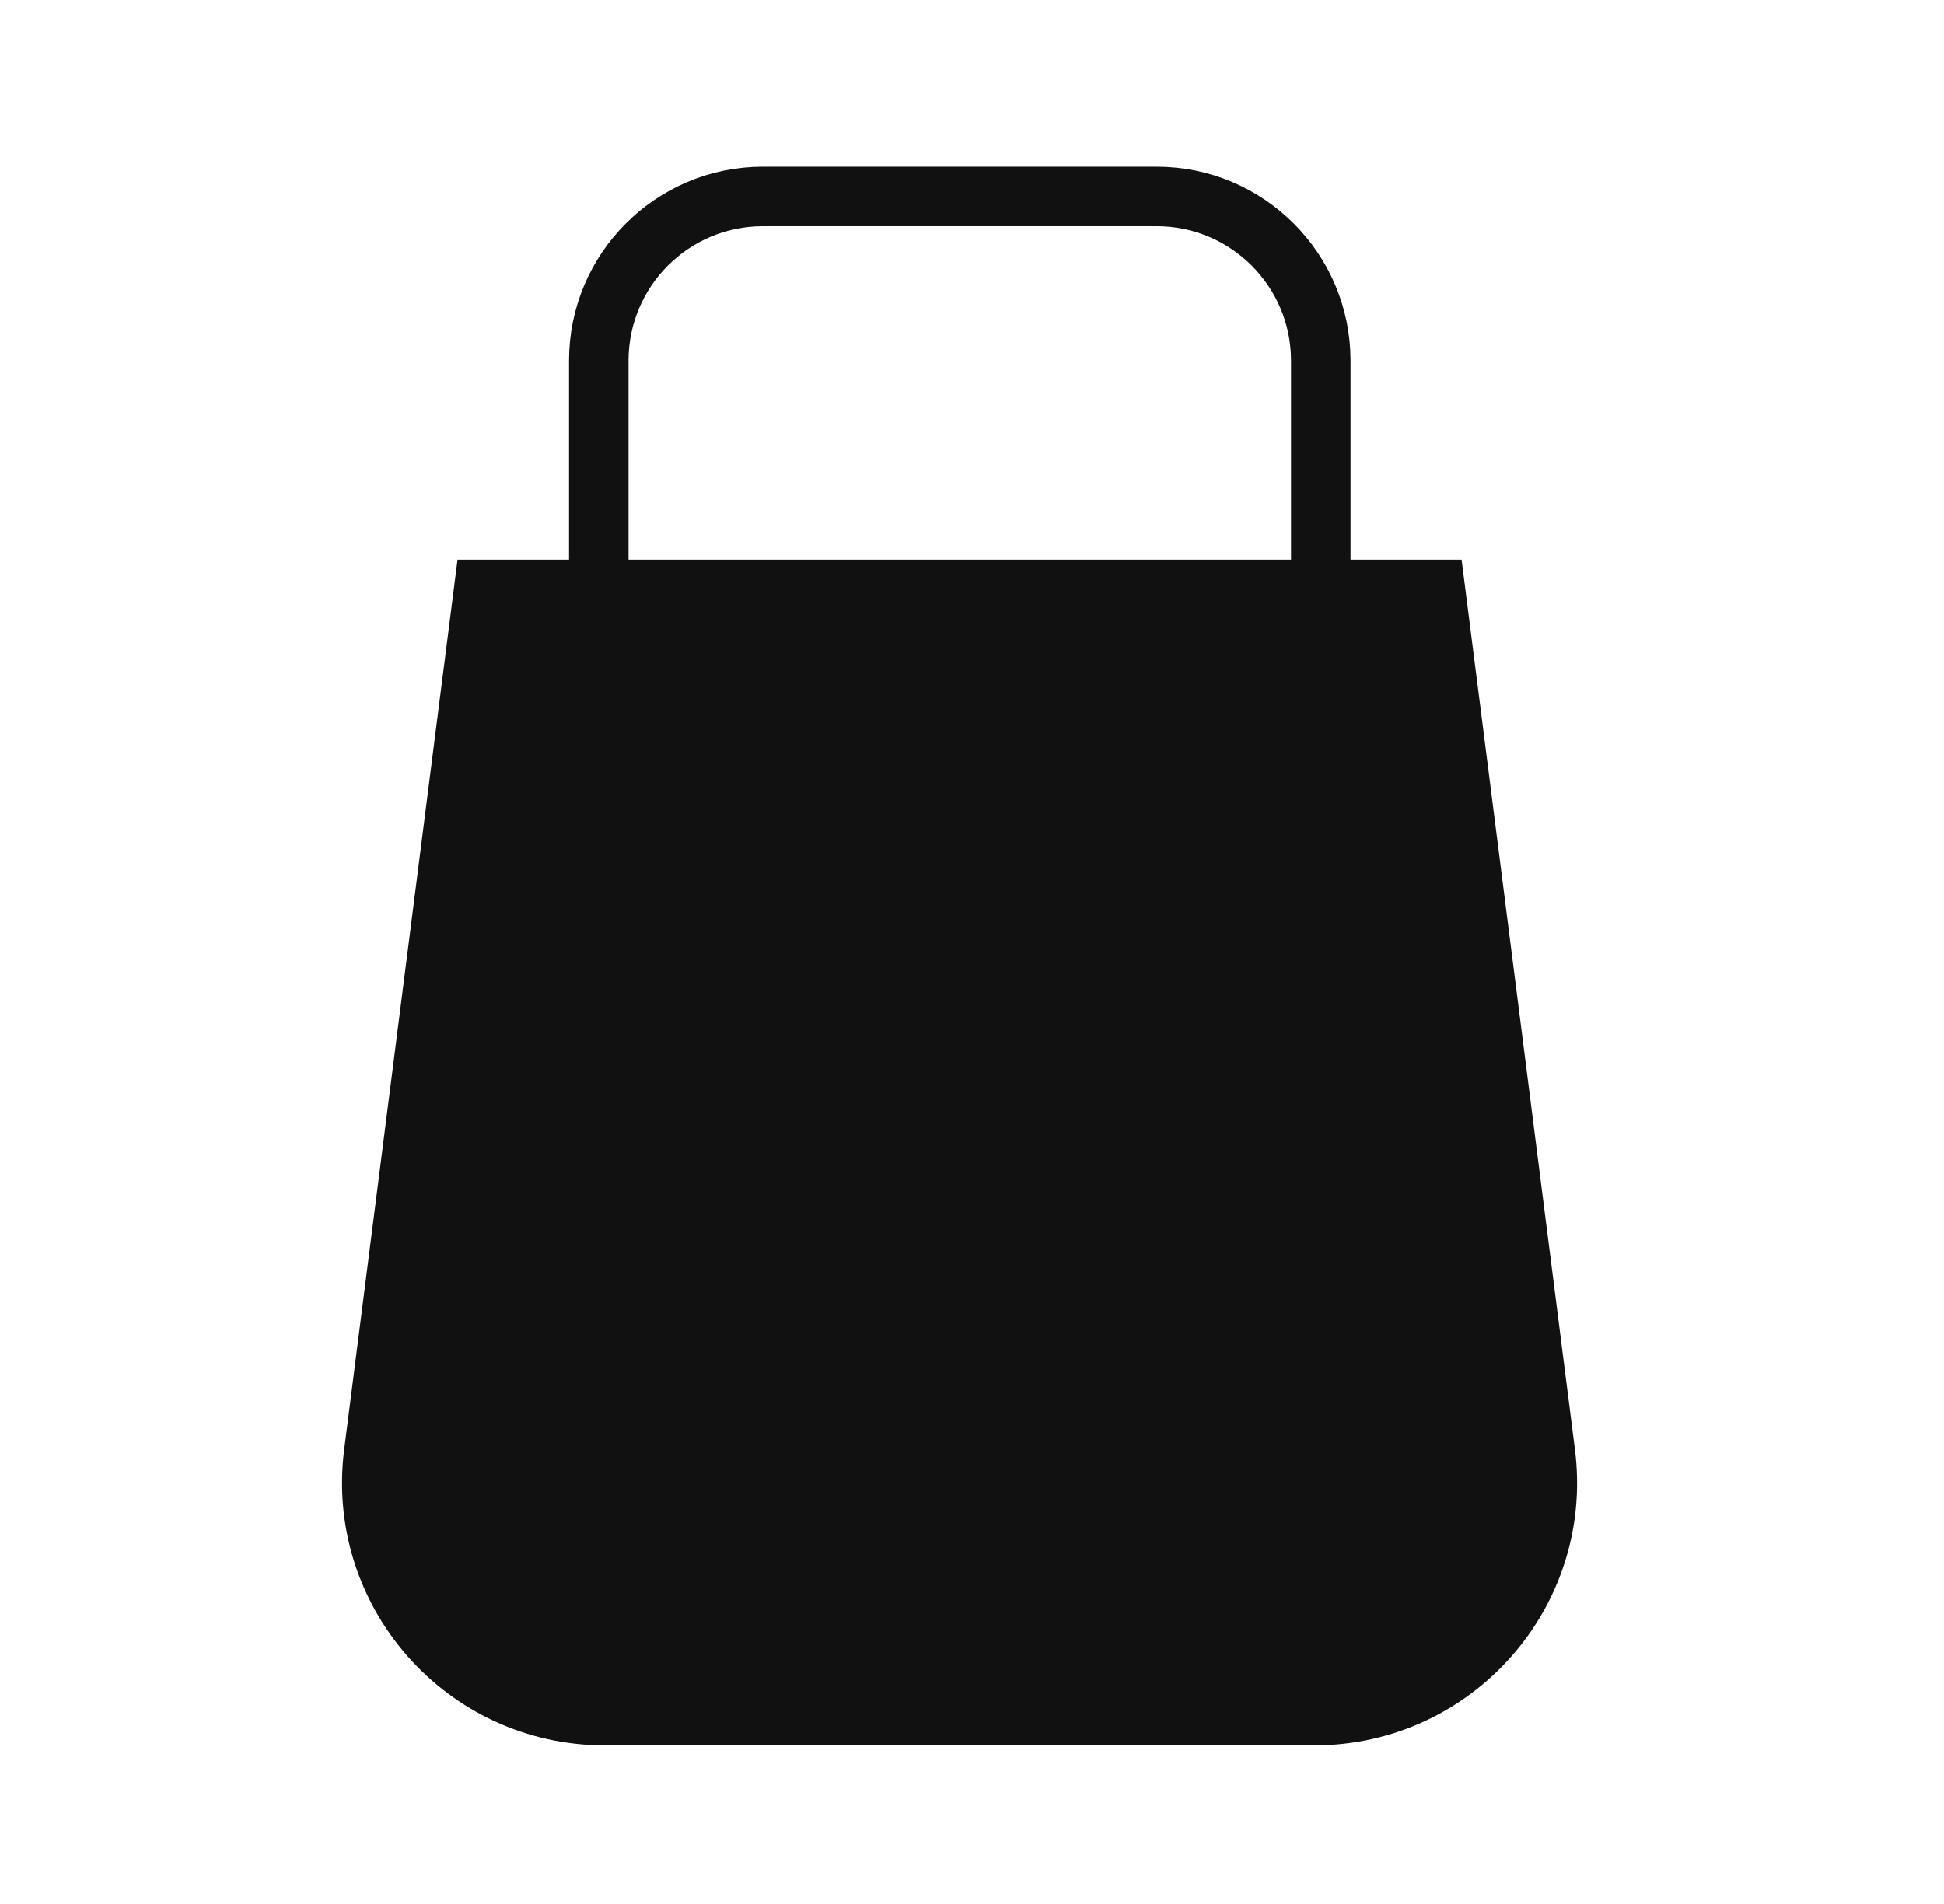
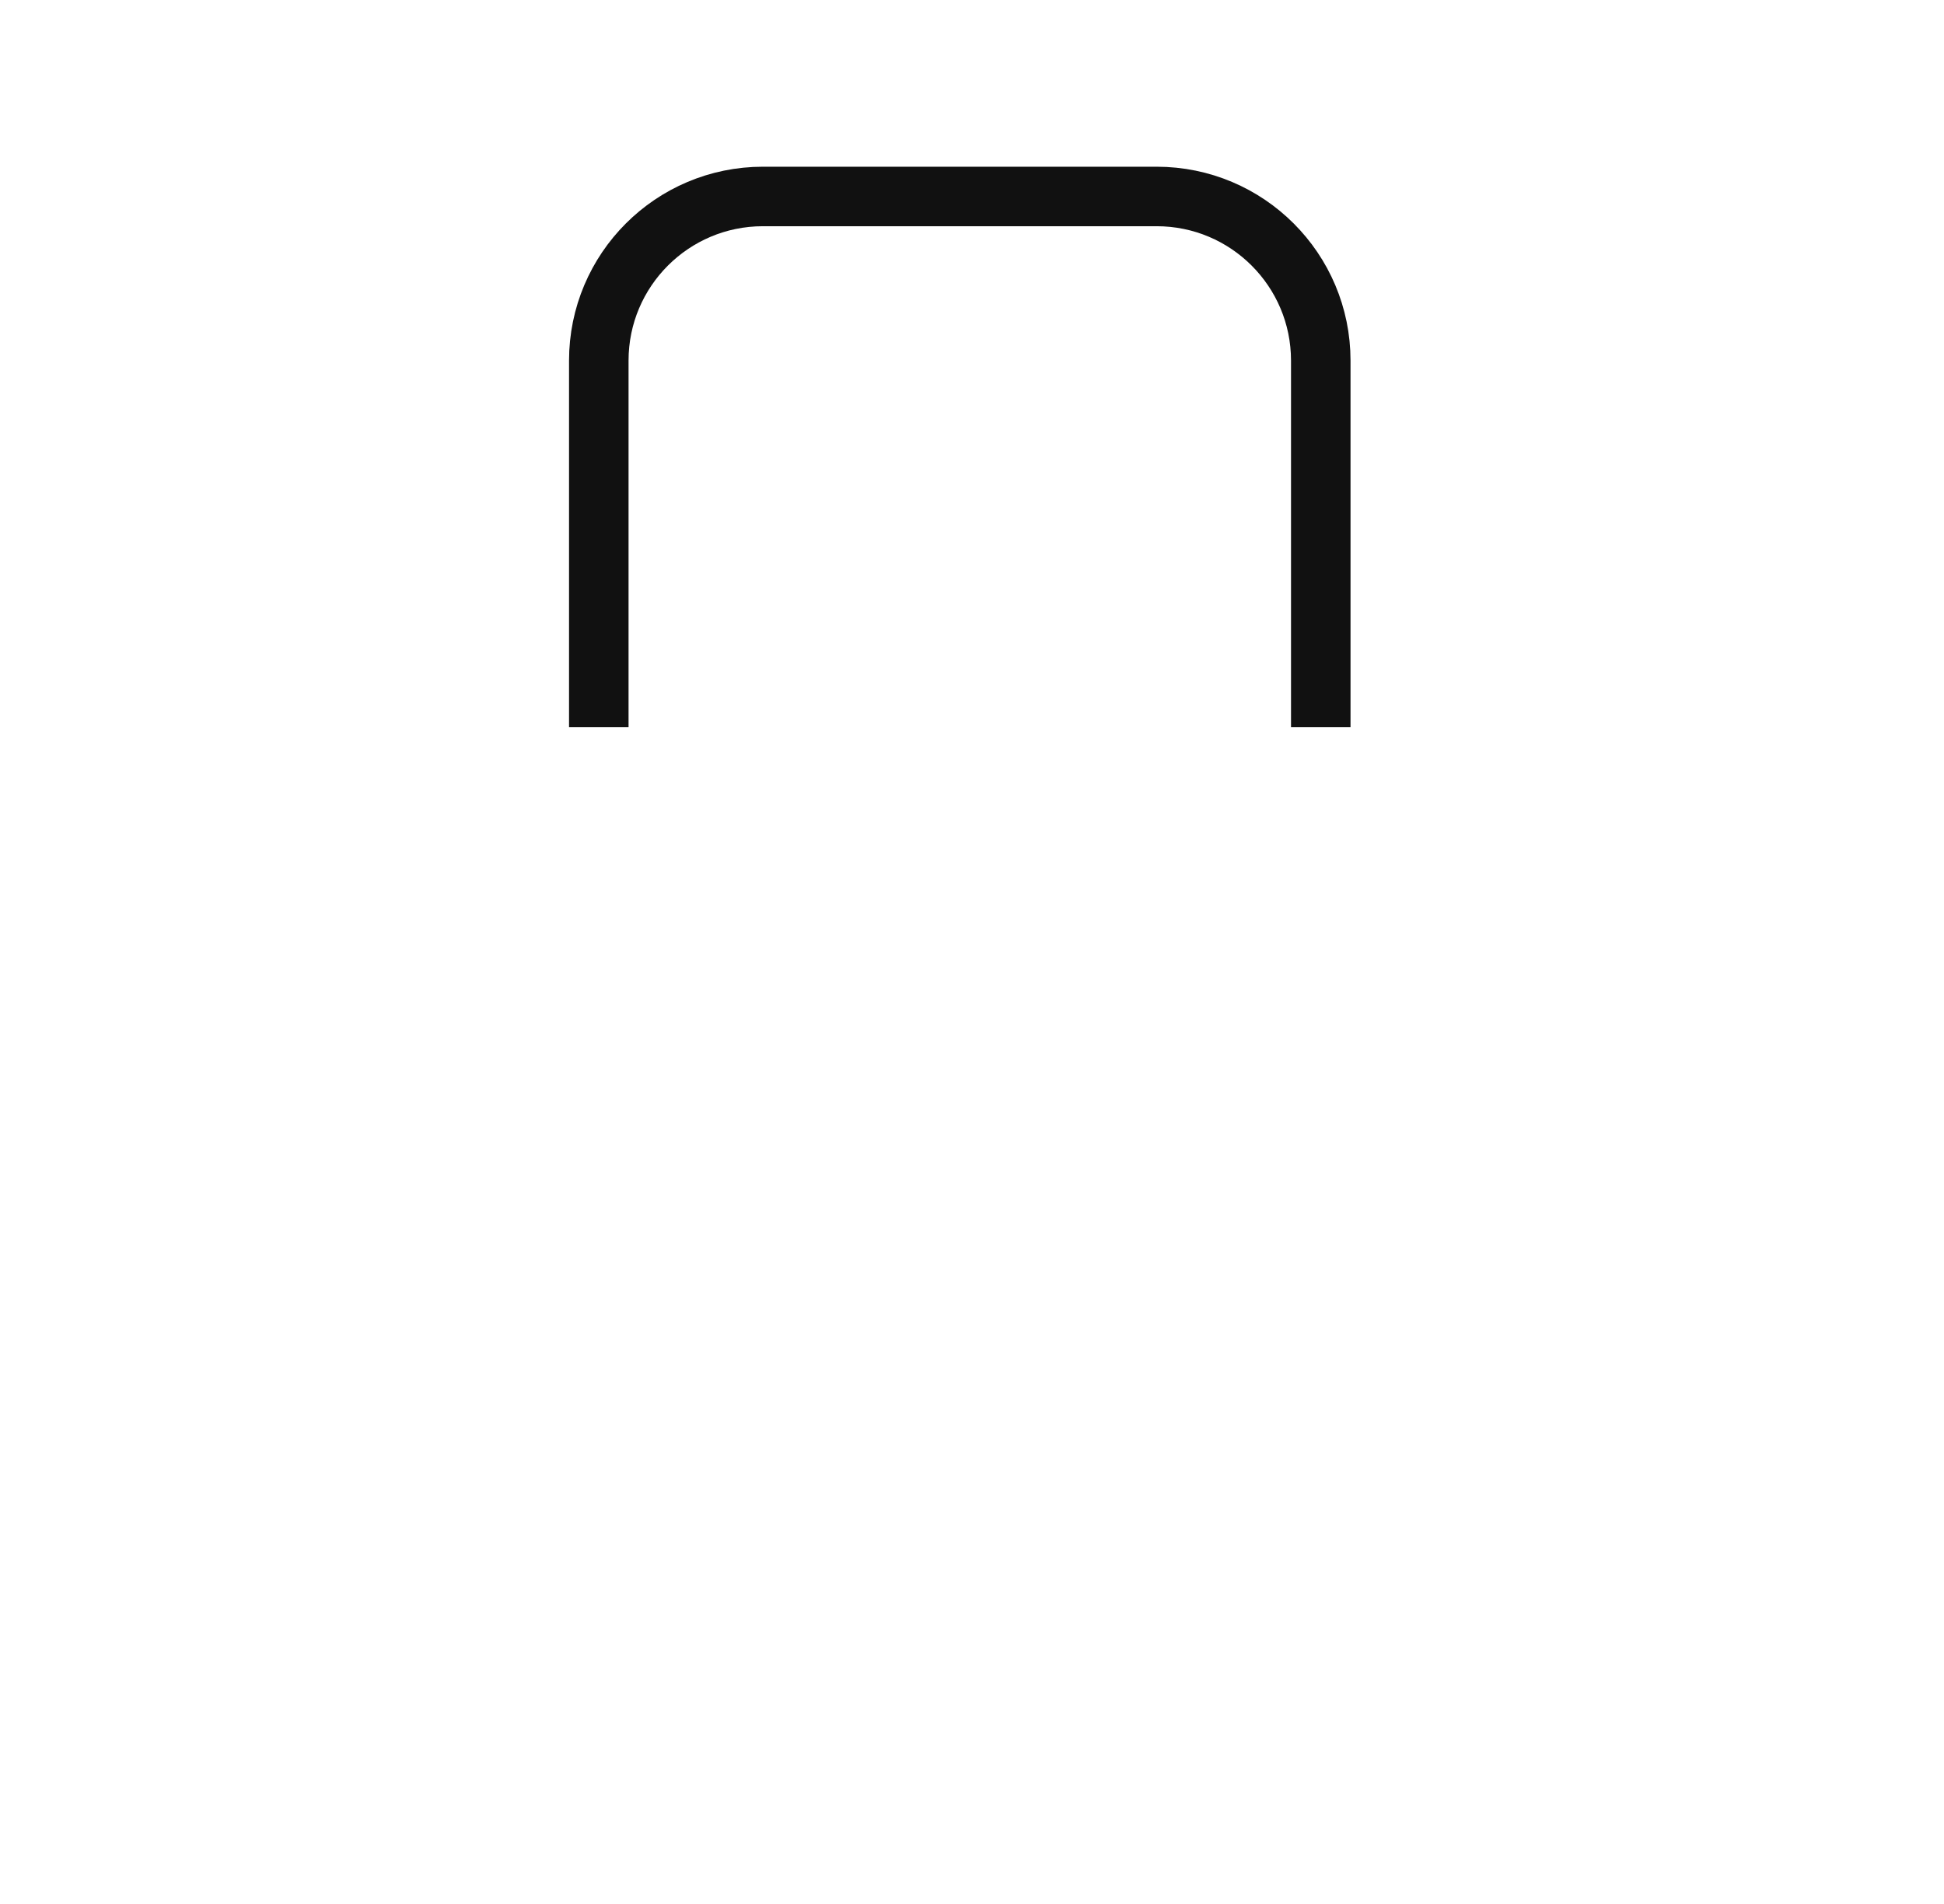
<svg xmlns="http://www.w3.org/2000/svg" width="49" height="48" viewBox="0 0 49 48" fill="none">
  <path d="M15.093 18.33V9.091C15.093 6.806 16.945 4.953 19.231 4.953H29.153C31.439 4.953 33.291 6.806 33.291 9.091V18.33" stroke="#111111" stroke-width="1.5" />
-   <path d="M9.667 36.669L12.413 15.109H35.96L38.706 36.669C39.134 40.028 36.516 43 33.13 43H15.243C11.857 43 9.239 40.028 9.667 36.669Z" fill="#111111" stroke="#111111" stroke-width="2" />
</svg>